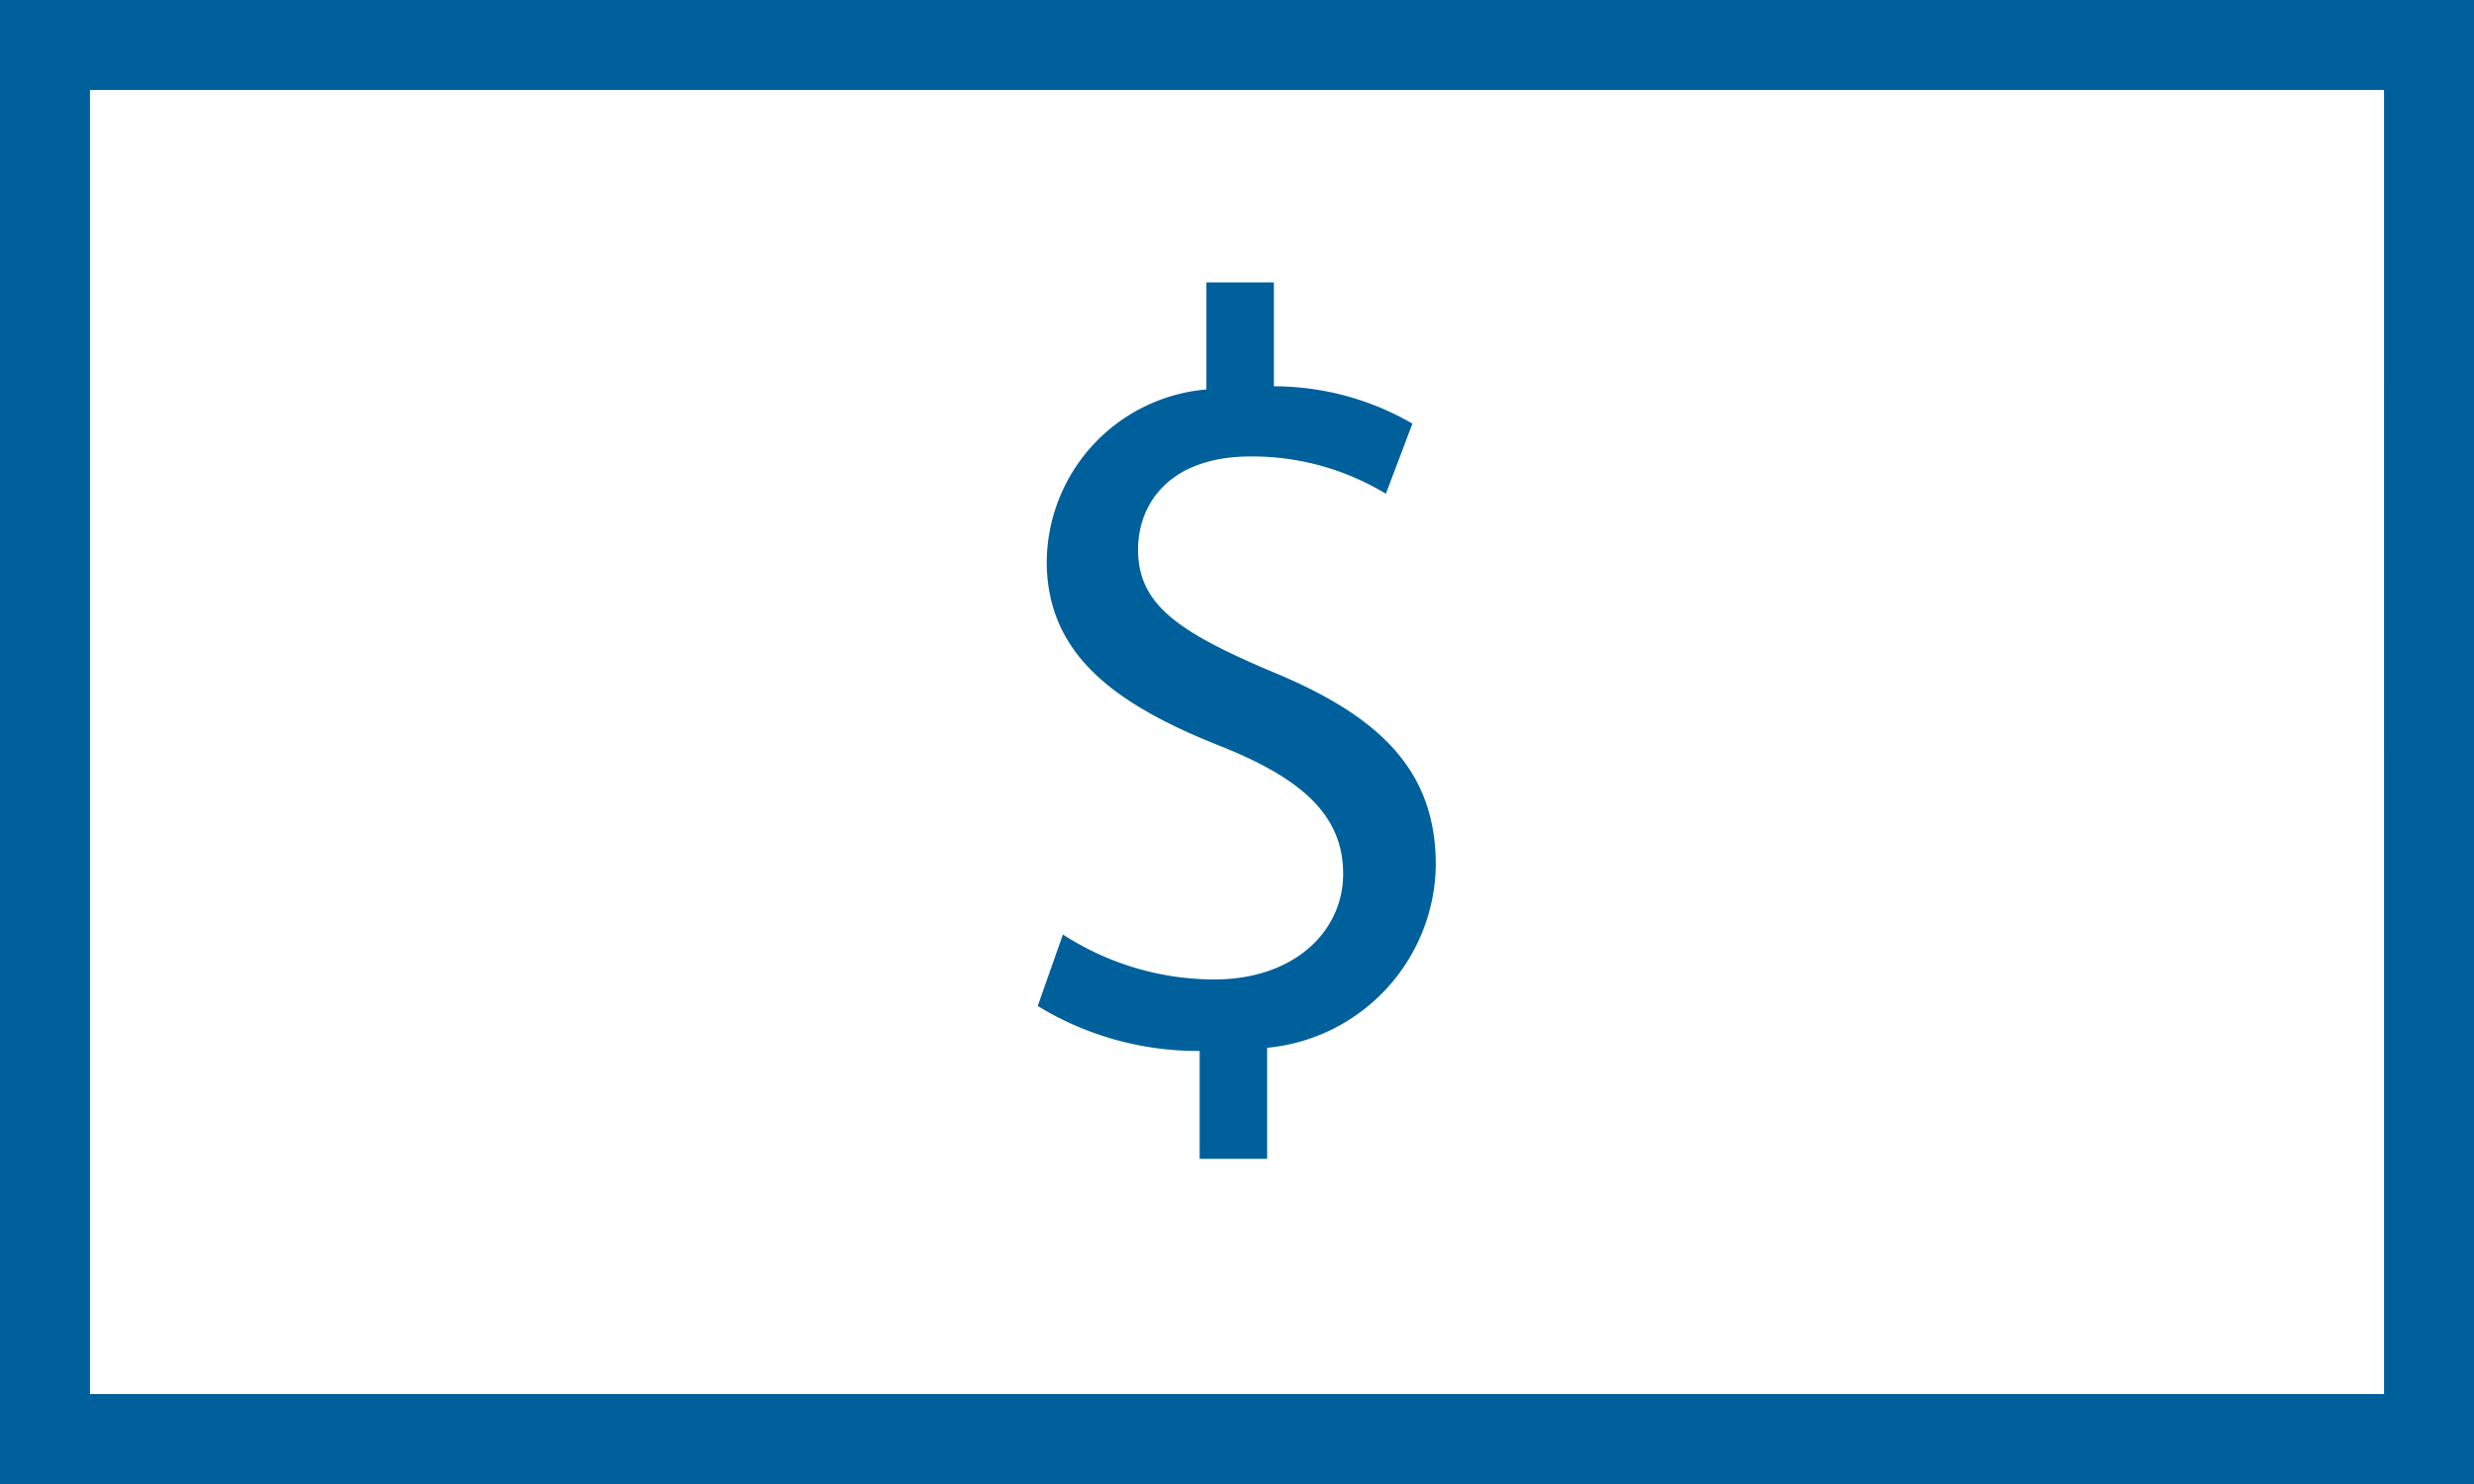
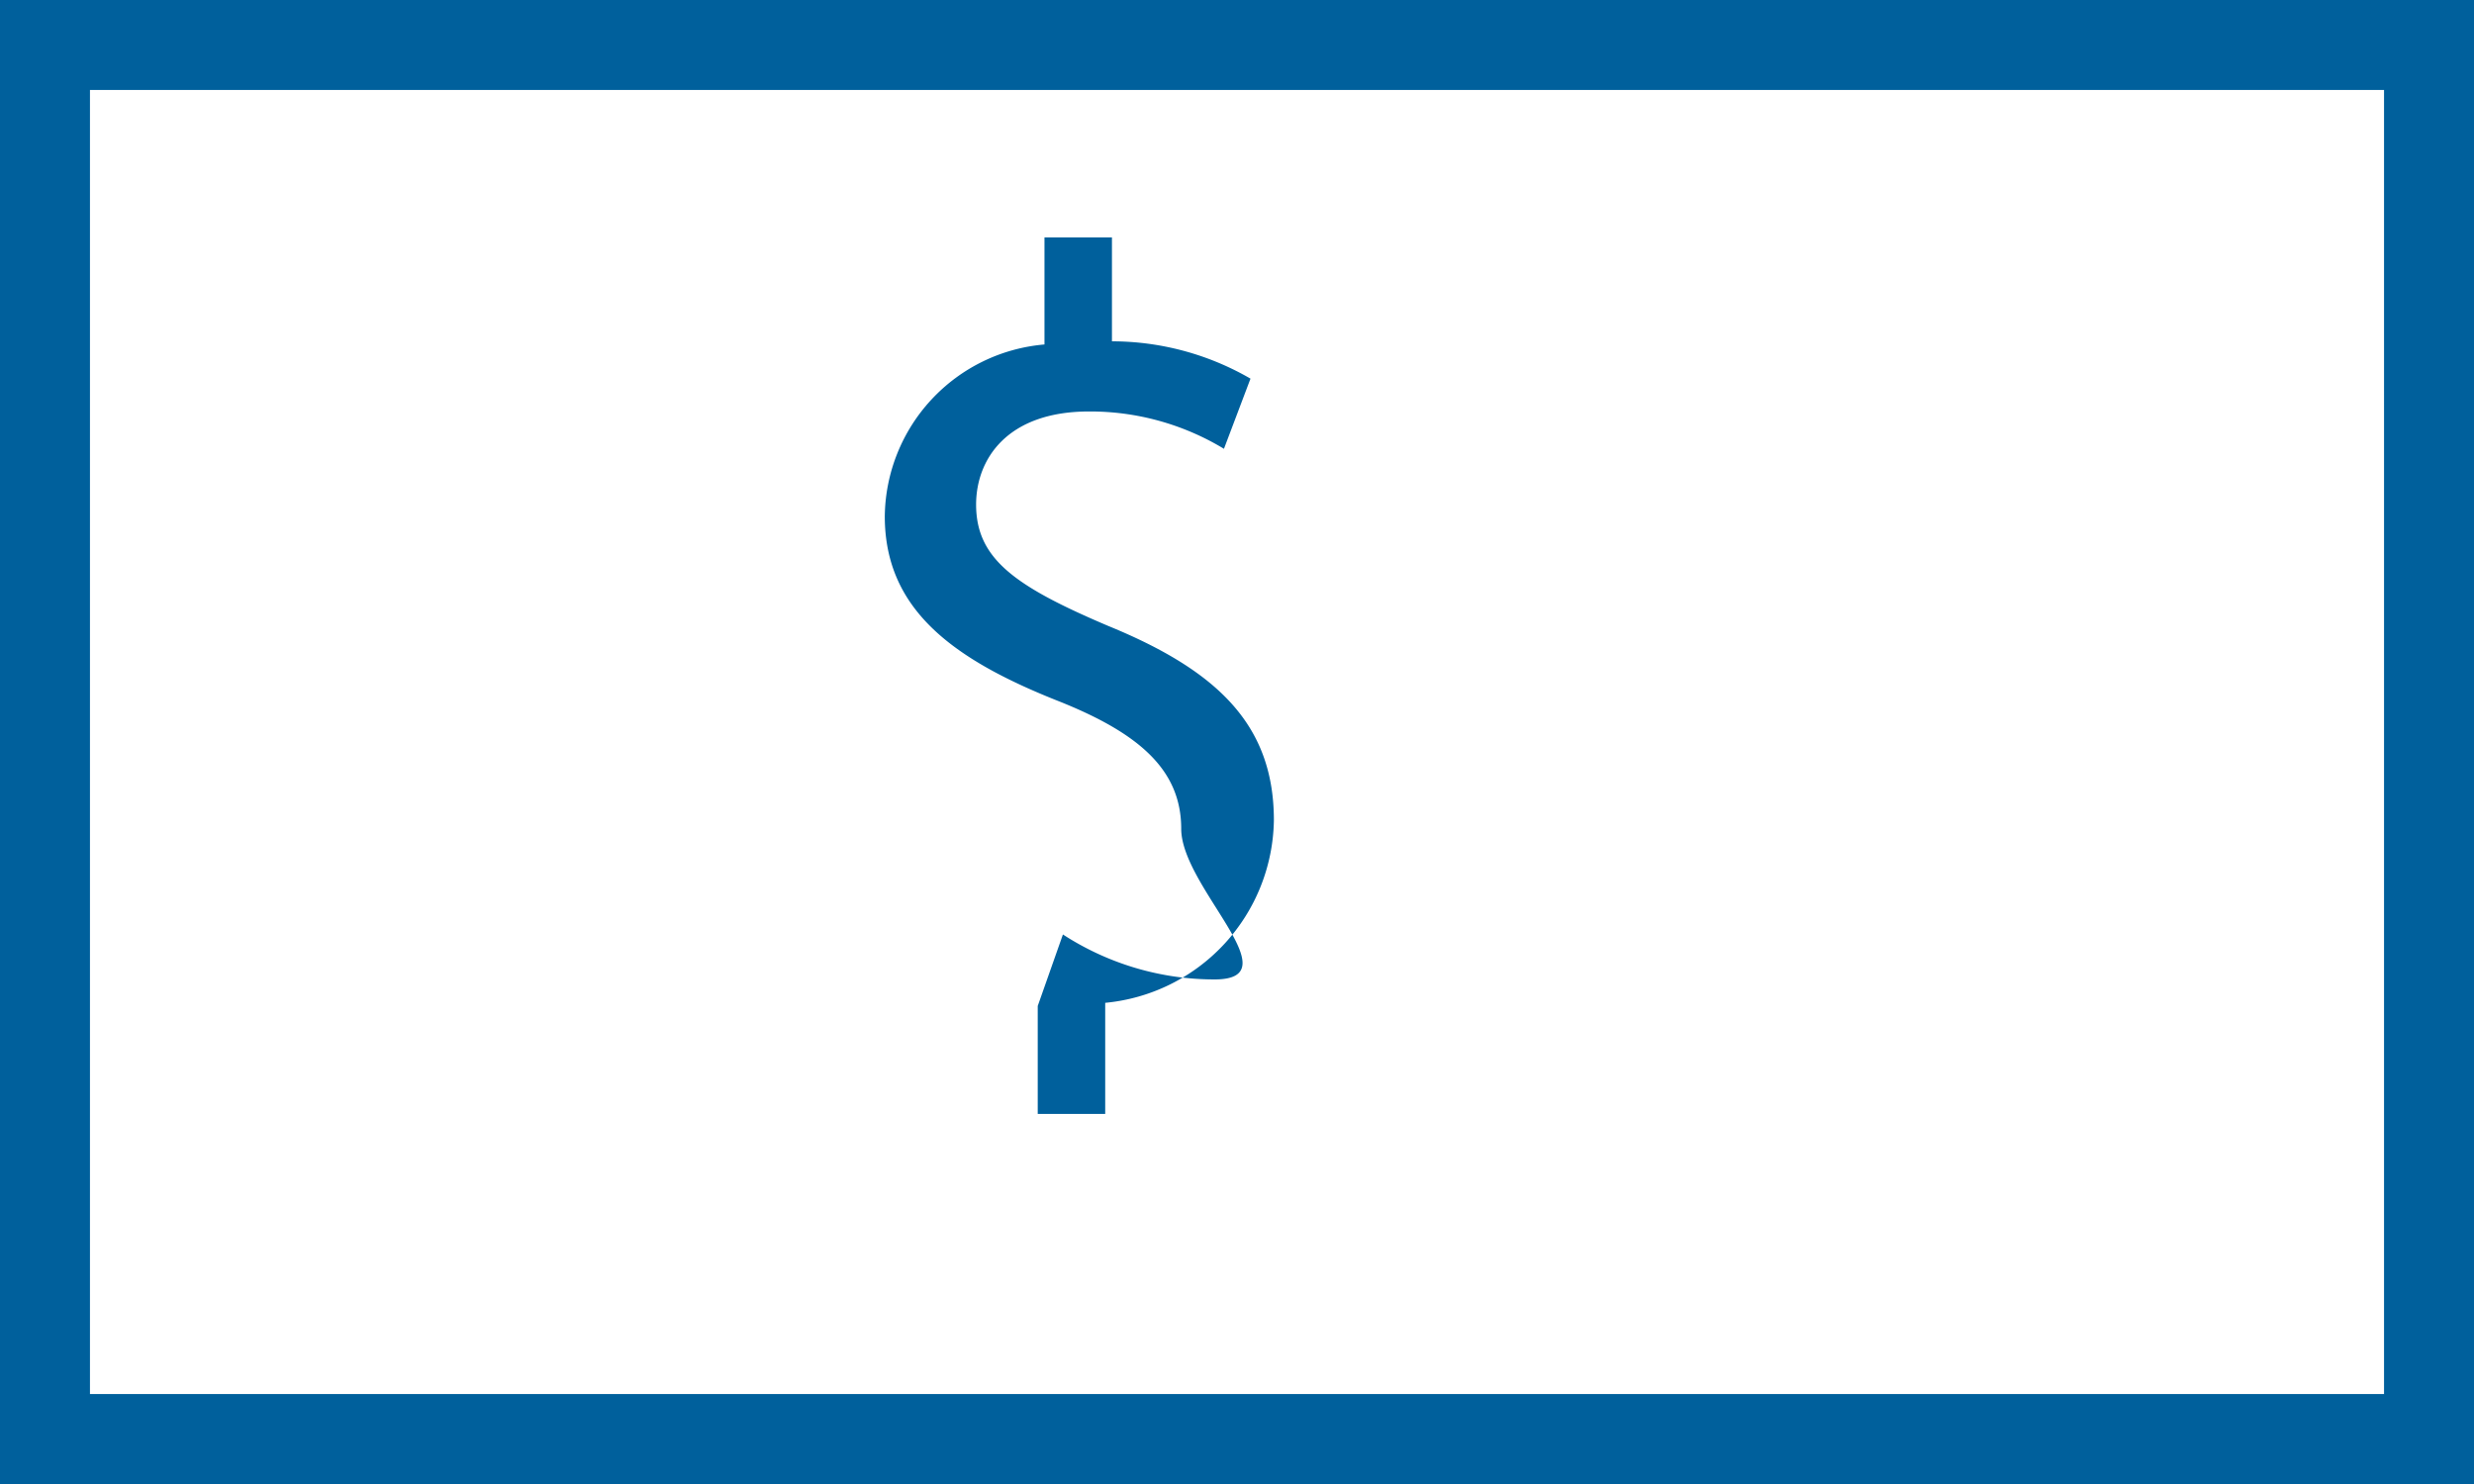
<svg xmlns="http://www.w3.org/2000/svg" viewBox="0 0 55 33">
  <defs>
    <style>.cls-1{fill:#00609c;}</style>
  </defs>
  <title>Cash</title>
  <g id="Icons">
-     <path class="cls-1" d="M108,479v33h55V479Zm53,31H110V481h51Zm-26-9.22a6.19,6.19,0,0,1-3.37-1l-.56,1.59a6.81,6.81,0,0,0,3.6,1v2.4h1.5v-2.47a4.14,4.14,0,0,0,3.75-4.06c0-2.11-1.24-3.32-3.68-4.32-2.07-.88-2.94-1.49-2.94-2.7,0-1,.68-2.07,2.51-2.07a5.74,5.74,0,0,1,3,.83l.59-1.56a6.15,6.15,0,0,0-3.08-.83v-2.31h-1.5v2.38a3.88,3.88,0,0,0-3.55,3.82c0,2.06,1.49,3.18,3.91,4.13,1.76.71,2.68,1.52,2.68,2.82S136.75,500.78,135,500.78Z" transform="translate(-108 -479)" />
+     <path class="cls-1" d="M108,479v33h55V479Zm53,31H110V481h51Zm-26-9.22a6.19,6.19,0,0,1-3.37-1l-.56,1.59v2.4h1.5v-2.47a4.14,4.14,0,0,0,3.75-4.06c0-2.11-1.24-3.32-3.68-4.32-2.07-.88-2.94-1.49-2.94-2.7,0-1,.68-2.07,2.51-2.07a5.74,5.74,0,0,1,3,.83l.59-1.56a6.15,6.15,0,0,0-3.08-.83v-2.31h-1.5v2.38a3.88,3.88,0,0,0-3.55,3.82c0,2.06,1.49,3.18,3.91,4.13,1.76.71,2.68,1.52,2.68,2.82S136.75,500.78,135,500.78Z" transform="translate(-108 -479)" />
  </g>
</svg>